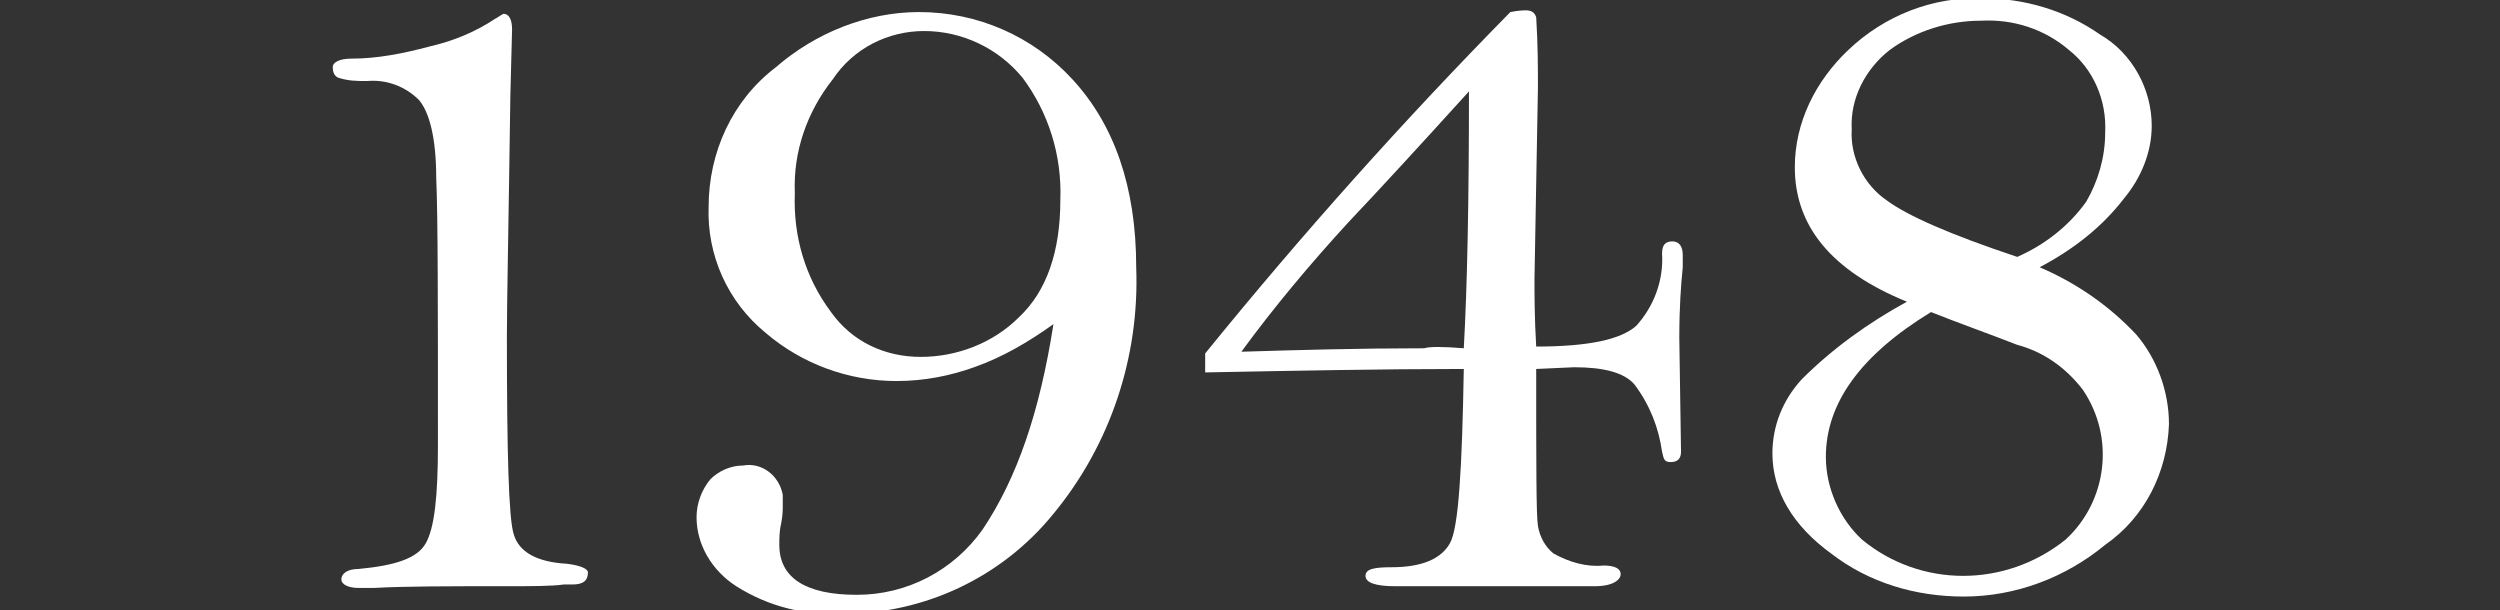
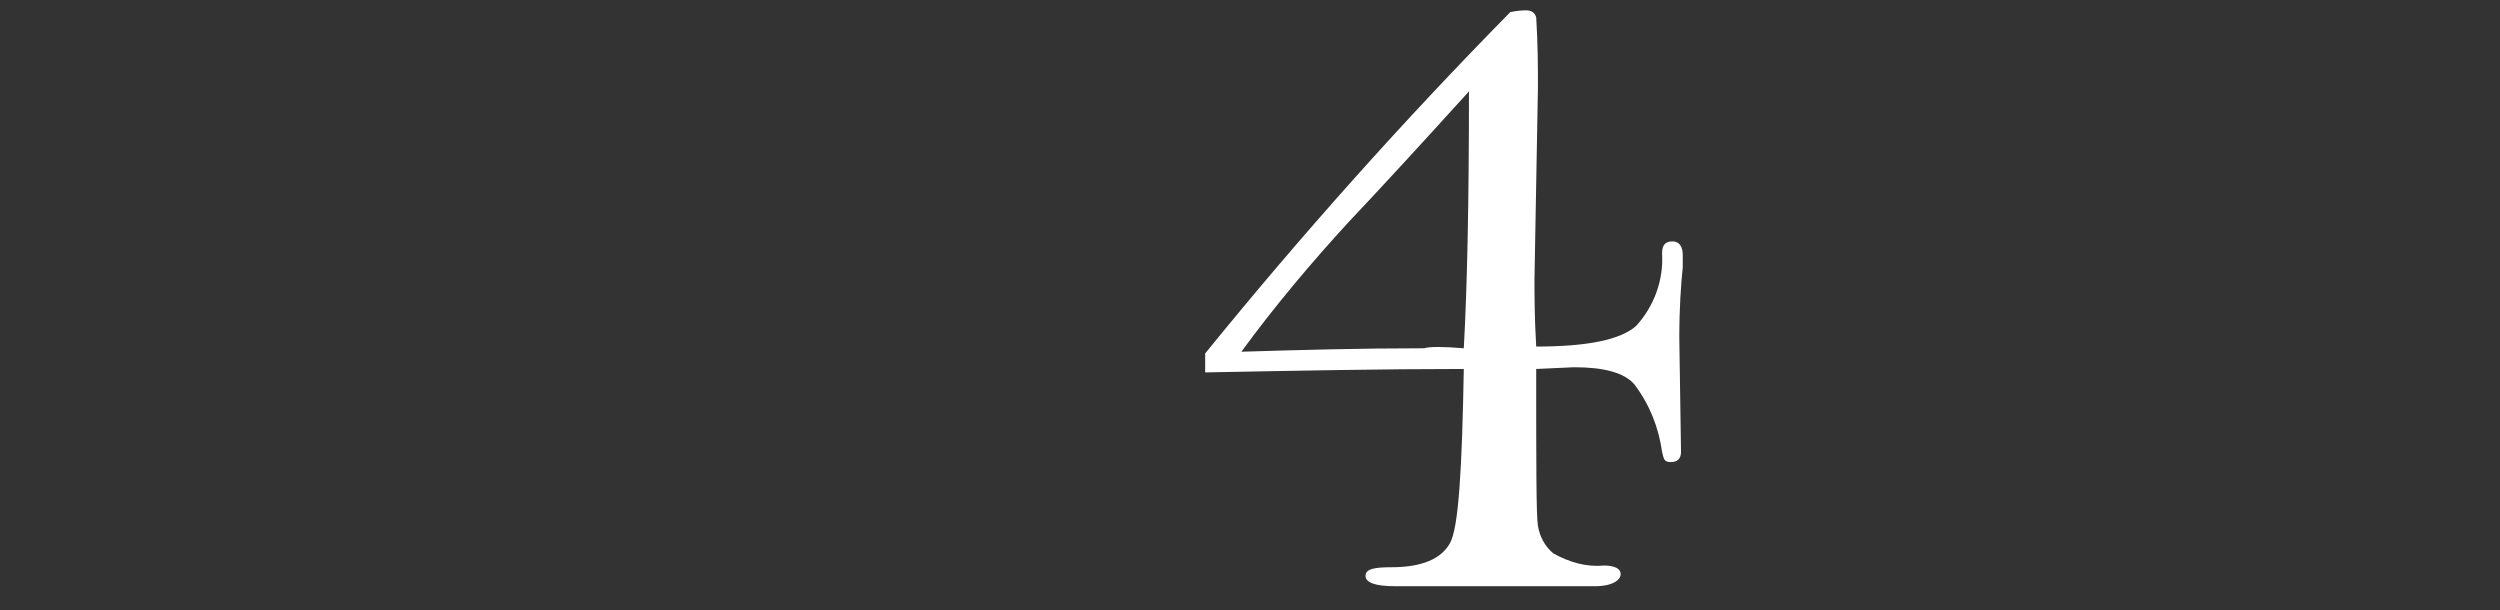
<svg xmlns="http://www.w3.org/2000/svg" version="1.1" id="レイヤー_1" x="0px" y="0px" viewBox="0 0 145 35.4" style="enable-background:new 0 0 145 35.4;" xml:space="preserve">
  <rect x="0" y="0" width="145" height="35.4" fill="#333333" stroke="none" />
  <style type="text/css">
	.st0{fill:#FFFFFF;}
</style>
  <g id="レイヤー_2_1_">
    <g id="レイアウト">
-       <path class="st0" d="M29.6,5.6c-0.1,7.3-0.2,11.9-0.2,13.9c0,6.7,0.1,10.6,0.4,11.5c0.3,1,1.3,1.6,3.1,1.7    c0.8,0.1,1.2,0.3,1.2,0.5c0,0.5-0.3,0.7-0.9,0.7h-0.5C32,34,30.9,34,29.3,34c-3.3,0-5.8,0-7.6,0.1h-0.9c-0.6,0-1-0.2-1-0.5    s0.3-0.6,1-0.6c2.1-0.2,3.4-0.6,3.9-1.5s0.7-2.7,0.7-5.7c0-8.1,0-13.3-0.1-15.5c0-2.3-0.4-3.8-1-4.5c-0.8-0.8-1.9-1.2-3-1.1    c-0.6,0-1.1,0-1.7-0.2c-0.2-0.1-0.3-0.3-0.3-0.6c0-0.3,0.4-0.5,1.1-0.5c1.5,0,3-0.3,4.5-0.7c1.3-0.3,2.6-0.8,3.8-1.6    c0.2-0.1,0.3-0.2,0.5-0.3c0.3,0,0.5,0.3,0.5,0.9L29.6,5.6z" />
-       <path class="st0" d="M61.1,18.8c-1.4,1-2.9,1.9-4.6,2.5c-1.4,0.5-2.9,0.8-4.5,0.8c-2.8,0-5.5-1-7.6-2.8c-2.2-1.8-3.4-4.5-3.3-7.3    c0-3.2,1.4-6.2,3.9-8.1c2.3-2,5.3-3.2,8.3-3.2c3.4,0,6.6,1.4,8.9,3.9c2.4,2.6,3.7,6.2,3.7,10.9c0.2,5.2-1.5,10.3-4.8,14.3    c-3,3.7-7.5,5.8-12.2,5.8c-2.2,0.1-4.3-0.4-6.2-1.6c-1.4-0.9-2.3-2.4-2.3-4c0-0.8,0.3-1.6,0.8-2.2c0.5-0.5,1.2-0.8,1.9-0.8    c1.1-0.2,2.1,0.6,2.3,1.7c0,0.2,0,0.4,0,0.6c0,0.3,0,0.6-0.1,1.1c-0.1,0.4-0.1,0.9-0.1,1.2c0,1.9,1.5,2.9,4.5,2.9    c2.9,0,5.6-1.4,7.3-3.8C59,27.7,60.3,23.9,61.1,18.8z M46.1,11.2c-0.1,2.5,0.6,4.9,2.1,6.9c1.2,1.7,3.1,2.6,5.2,2.6    c2.1,0,4.2-0.8,5.7-2.3c1.6-1.5,2.4-3.8,2.4-6.8c0.1-2.6-0.7-5.1-2.2-7.1c-1.4-1.7-3.5-2.7-5.7-2.7c-2.1,0-4.1,1-5.3,2.8    C46.8,6.5,46,8.8,46.1,11.2L46.1,11.2z" />
      <path class="st0" d="M84.9,21.4c-4.7,0-9.7,0.1-15,0.2c0-0.2,0-0.4,0-0.5c0-0.1,0-0.3,0-0.6c5.6-6.9,11.5-13.5,17.7-19.8    c0.5-0.1,0.8-0.1,0.9-0.1c0.3,0,0.5,0.1,0.6,0.4c0.1,1.6,0.1,3,0.1,4.1l-0.2,11.1c0,0.9,0,2.2,0.1,3.9c3,0,4.9-0.4,5.8-1.2    c1-1.1,1.6-2.6,1.5-4.2c0-0.5,0.2-0.7,0.6-0.7s0.6,0.3,0.6,0.8c0,0.2,0,0.4,0,0.7c-0.1,1-0.2,2.3-0.2,4.1l0.1,6.6    c0,0.4-0.2,0.6-0.6,0.6s-0.4-0.2-0.5-0.6c-0.2-1.4-0.7-2.7-1.6-3.9c-0.6-0.7-1.8-1-3.5-1l-2.2,0.1c0,5.5,0,8.5,0.1,9.1    c0.1,0.6,0.4,1.2,0.9,1.6c0.9,0.5,1.9,0.8,2.9,0.7c0.7,0,1,0.2,1,0.5S93.6,34,92.5,34H80.9c-1.1,0-1.7-0.2-1.7-0.6    s0.5-0.5,1.5-0.5c1.8,0,2.9-0.5,3.4-1.4S84.8,27.2,84.9,21.4z M84.9,20.2c0.2-3.6,0.3-8.5,0.3-14.9c-2.9,3.2-5.2,5.7-7,7.6    c-2.2,2.4-4.3,4.9-6.2,7.5c3.3-0.1,6.8-0.2,10.6-0.2C82.9,20.1,83.7,20.1,84.9,20.2z" />
-       <path class="st0" d="M118.3,15.5c2.1,0.9,4,2.2,5.6,3.9c1.2,1.4,1.9,3.3,1.9,5.2c-0.1,2.8-1.4,5.4-3.7,7c-2.3,1.9-5.2,3-8.2,3    c-2.8,0-5.5-0.8-7.7-2.5c-2.2-1.6-3.4-3.6-3.4-5.8c0-1.6,0.6-3.1,1.7-4.3c1.8-1.8,3.9-3.3,6.1-4.5c-4.4-1.8-6.5-4.4-6.5-7.8    c0-2.6,1.2-5,3.1-6.8c2.1-2,4.9-3.1,7.8-3c2.4,0,4.8,0.7,6.8,2.1c1.9,1.1,3,3.2,3,5.3c0,1.5-0.6,3-1.6,4.2    C121.9,13.2,120.2,14.5,118.3,15.5z M112,18.1c-4.1,2.5-6.1,5.3-6.1,8.4c0,1.8,0.8,3.6,2.1,4.8c3.4,2.8,8.3,2.8,11.8,0    c2.4-2.2,2.9-5.9,1-8.7c-1-1.3-2.3-2.2-3.8-2.6C115.2,19.3,113.5,18.7,112,18.1z M117,14.9c1.6-0.7,3-1.8,4-3.2    c0.7-1.2,1.1-2.6,1.1-4c0.1-1.9-0.7-3.7-2.1-4.8c-1.4-1.2-3.2-1.8-5.1-1.7c-1.9,0-3.8,0.6-5.3,1.7c-1.4,1.1-2.3,2.8-2.2,4.6    c-0.1,1.6,0.7,3.2,2,4.1C110.6,12.5,113.1,13.6,117,14.9L117,14.9z" />
    </g>
  </g>
</svg>